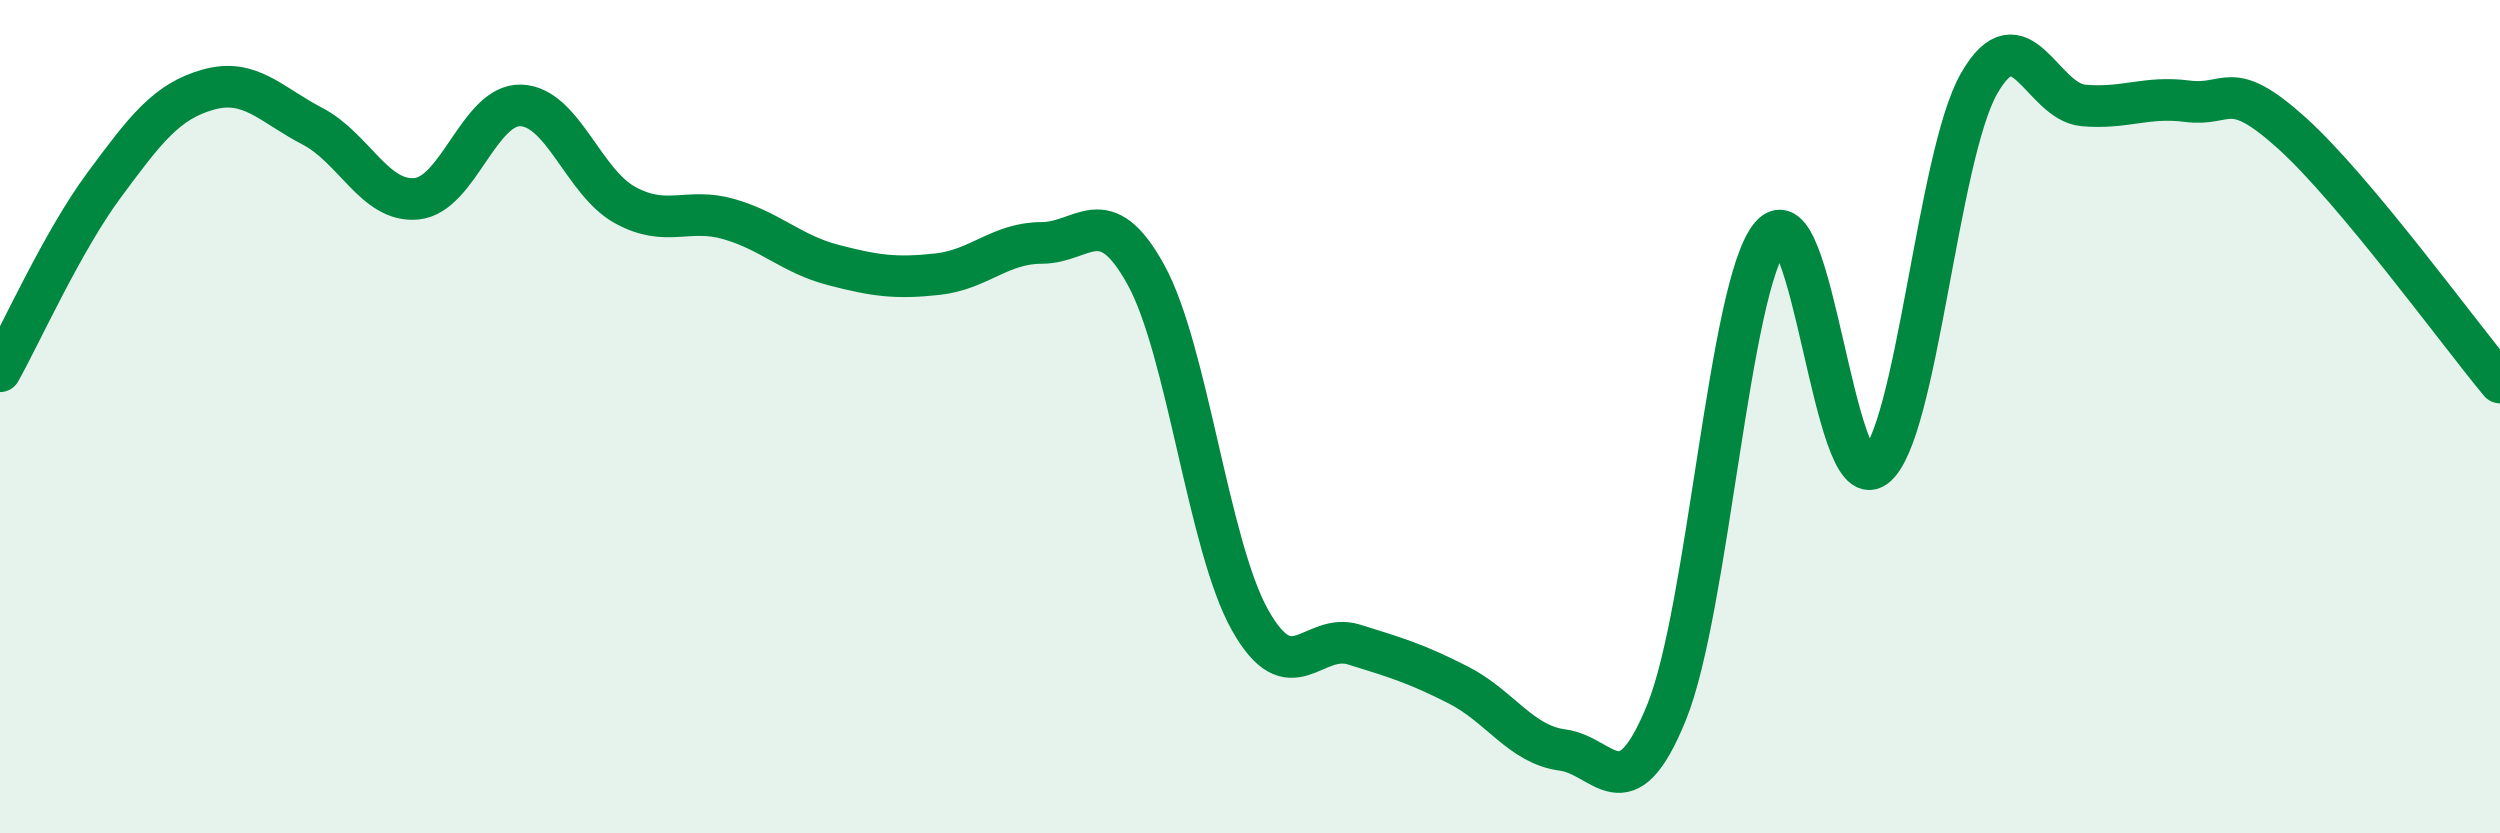
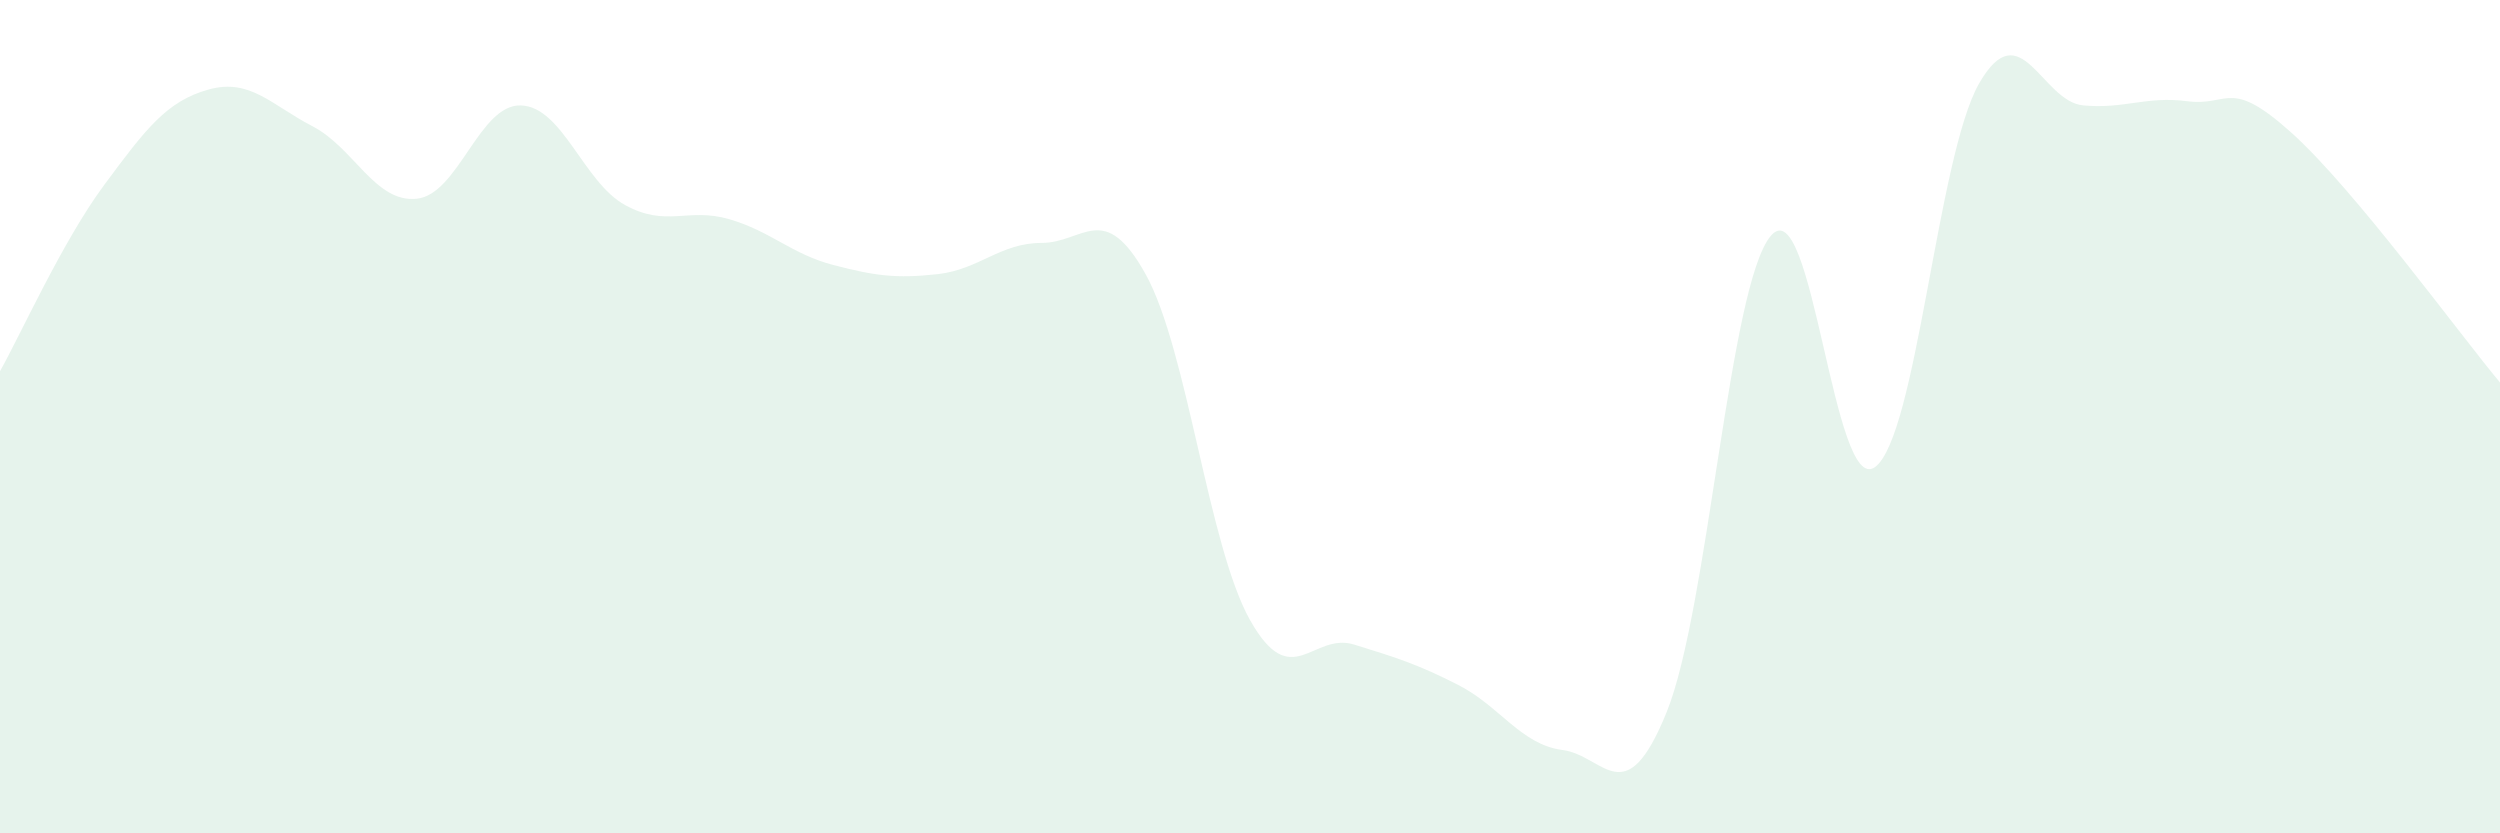
<svg xmlns="http://www.w3.org/2000/svg" width="60" height="20" viewBox="0 0 60 20">
  <path d="M 0,8.91 C 0.5,8.02 1.5,5.79 2.5,4.44 C 3.5,3.09 4,2.43 5,2.15 C 6,1.87 6.5,2.51 7.5,3.03 C 8.5,3.55 9,4.87 10,4.77 C 11,4.67 11.5,2.5 12.5,2.53 C 13.5,2.56 14,4.37 15,4.92 C 16,5.47 16.5,4.97 17.5,5.26 C 18.5,5.55 19,6.1 20,6.36 C 21,6.62 21.5,6.69 22.5,6.58 C 23.5,6.47 24,5.83 25,5.83 C 26,5.83 26.5,4.78 27.5,6.59 C 28.5,8.4 29,13.1 30,14.88 C 31,16.66 31.5,15.16 32.5,15.47 C 33.5,15.78 34,15.93 35,16.44 C 36,16.95 36.5,17.87 37.5,18 C 38.5,18.13 39,19.56 40,17.09 C 41,14.62 41.5,6.84 42.5,5.66 C 43.5,4.48 44,11.94 45,11.21 C 46,10.48 46.5,3.74 47.5,2 C 48.5,0.26 49,2.44 50,2.53 C 51,2.62 51.5,2.3 52.5,2.43 C 53.5,2.56 53.5,1.84 55,3.19 C 56.5,4.54 59,7.98 60,9.18L60 20L0 20Z" fill="#008740" opacity="0.1" stroke-linecap="round" stroke-linejoin="round" />
-   <path d="M 0,8.91 C 0.5,8.02 1.5,5.79 2.5,4.44 C 3.5,3.09 4,2.43 5,2.15 C 6,1.87 6.5,2.51 7.5,3.03 C 8.5,3.55 9,4.87 10,4.77 C 11,4.67 11.5,2.5 12.5,2.53 C 13.5,2.56 14,4.37 15,4.92 C 16,5.47 16.5,4.97 17.5,5.26 C 18.5,5.55 19,6.1 20,6.36 C 21,6.62 21.5,6.69 22.5,6.58 C 23.5,6.47 24,5.83 25,5.83 C 26,5.83 26.5,4.78 27.5,6.59 C 28.5,8.4 29,13.1 30,14.88 C 31,16.66 31.5,15.16 32.5,15.47 C 33.5,15.78 34,15.93 35,16.44 C 36,16.95 36.5,17.87 37.5,18 C 38.5,18.13 39,19.56 40,17.09 C 41,14.62 41.5,6.84 42.5,5.66 C 43.5,4.48 44,11.94 45,11.21 C 46,10.48 46.5,3.74 47.5,2 C 48.5,0.26 49,2.44 50,2.53 C 51,2.62 51.5,2.3 52.5,2.43 C 53.5,2.56 53.5,1.84 55,3.19 C 56.5,4.54 59,7.98 60,9.18" stroke="#008740" stroke-width="1" fill="none" stroke-linecap="round" stroke-linejoin="round" />
</svg>